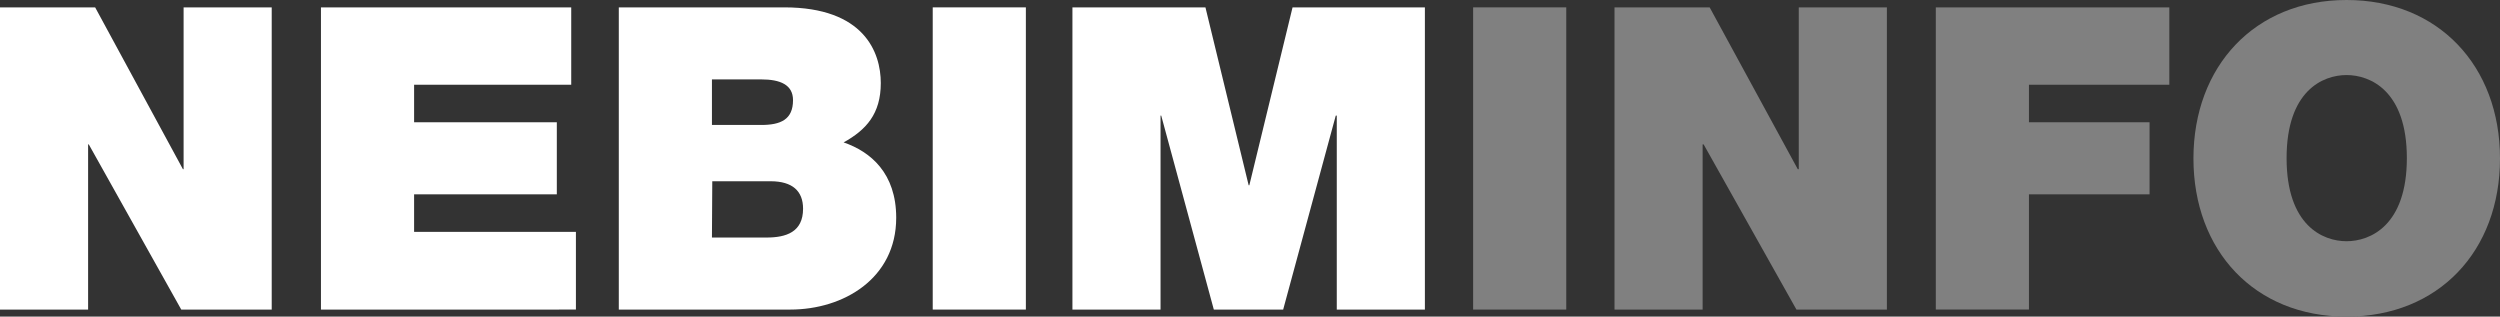
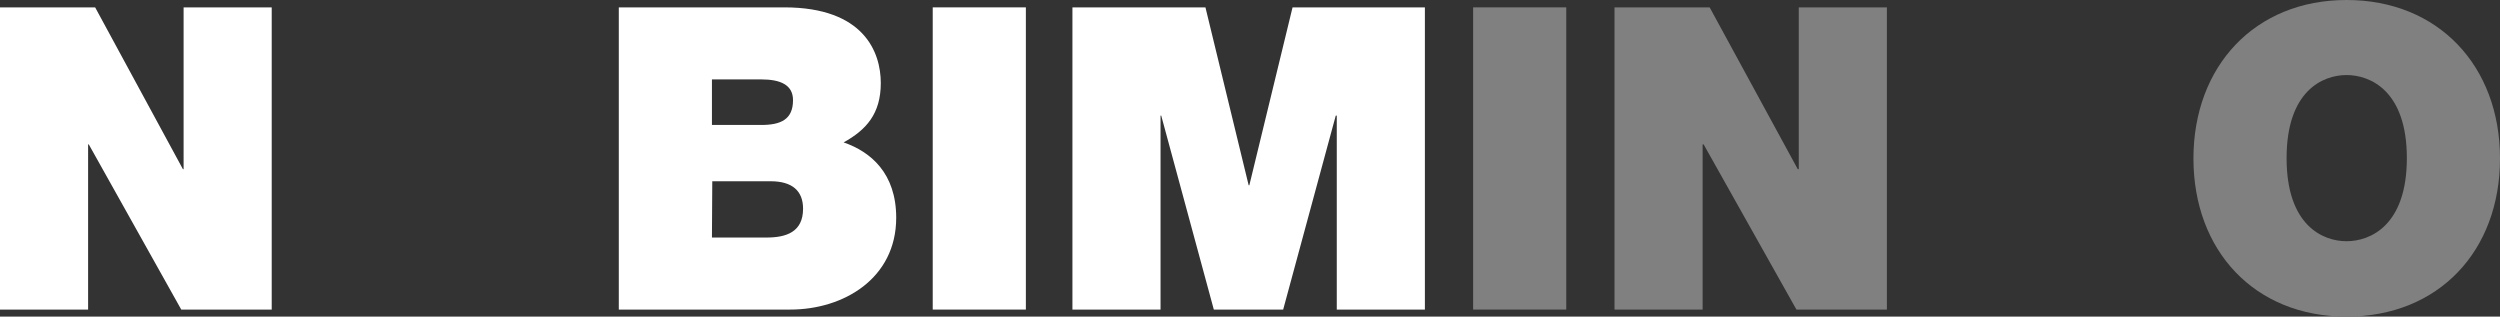
<svg xmlns="http://www.w3.org/2000/svg" version="1.1" id="Laag_1" x="0px" y="0px" viewBox="0 0 746.2 94.5" style="enable-background:new 0 0 746.2 94.5;" xml:space="preserve">
  <rect x="0" y="0" width="746.2" height="94.5" fill="#333333" stroke="none" />
  <style type="text/css">
	.st0{fill:#FFFFFF;}
	.st1{fill:#808080;}
</style>
  <path class="st0" d="M0,2.2h28.4l26.2,48.3h0.2V2.2h26.3v90.2h-27L26.5,43.1h-0.2v49.3H0V2.2z" />
-   <path class="st0" d="M95.8,2.2h74.7v23.1h-46.9v11.2h42.6V58h-42.6v11.2h48.3v23.2H95.8V2.2z" />
  <path class="st0" d="M184.7,2.2h49.4c23.8,0,28.8,13.4,28.8,22.6s-4.4,14-11.1,17.7c8.1,2.8,15.7,9.2,15.7,22.5  c0,18.1-15.7,27.4-31.6,27.4h-51.2V2.2z M212.5,37.3h14.7c5.8,0,9.5-1.6,9.5-7.4c0-4.6-3.8-6.2-9.5-6.2h-14.7L212.5,37.3z   M212.5,70.9h16.3c5.8,0,10.9-1.6,10.9-8.6c0-5.3-3.2-8.2-9.7-8.2h-17.4L212.5,70.9z" />
-   <path class="st0" d="M278.4,2.2h27.8v90.2h-27.8V2.2z" />
+   <path class="st0" d="M278.4,2.2h27.8v90.2h-27.8z" />
  <path class="st0" d="M320.3,2.2h39.5l12.9,53.1h0.2l12.9-53.1h39.5v90.2h-26.3V34.5h-0.3l-15.7,57.9h-20.7l-15.7-57.9h-0.2v57.9  h-26.3V2.2z" />
  <path class="st1" d="M439.7,2.2h27.8v90.2h-27.8V2.2z" />
  <path class="st1" d="M481.9,2.2h28.4l26.3,48.3h0.3V2.2h26.3v90.2h-27l-27.7-49.3h-0.3v49.3h-26.3V2.2z" />
-   <path class="st1" d="M577.7,2.2h69.8v23.1h-41.9v11.2h36V58h-36v34.4h-27.8V2.2z" />
  <path class="st1" d="M700.4,0c27.4,0,45.8,19.7,45.8,47.3s-18.3,47.2-45.8,47.2s-45.7-19.7-45.7-47.2S673,0,700.4,0z M700.4,72  c7.1,0,18-4.7,18-24.8s-10.9-24.8-18-24.8s-17.9,4.7-17.9,24.8S693.3,72,700.4,72L700.4,72z" />
</svg>